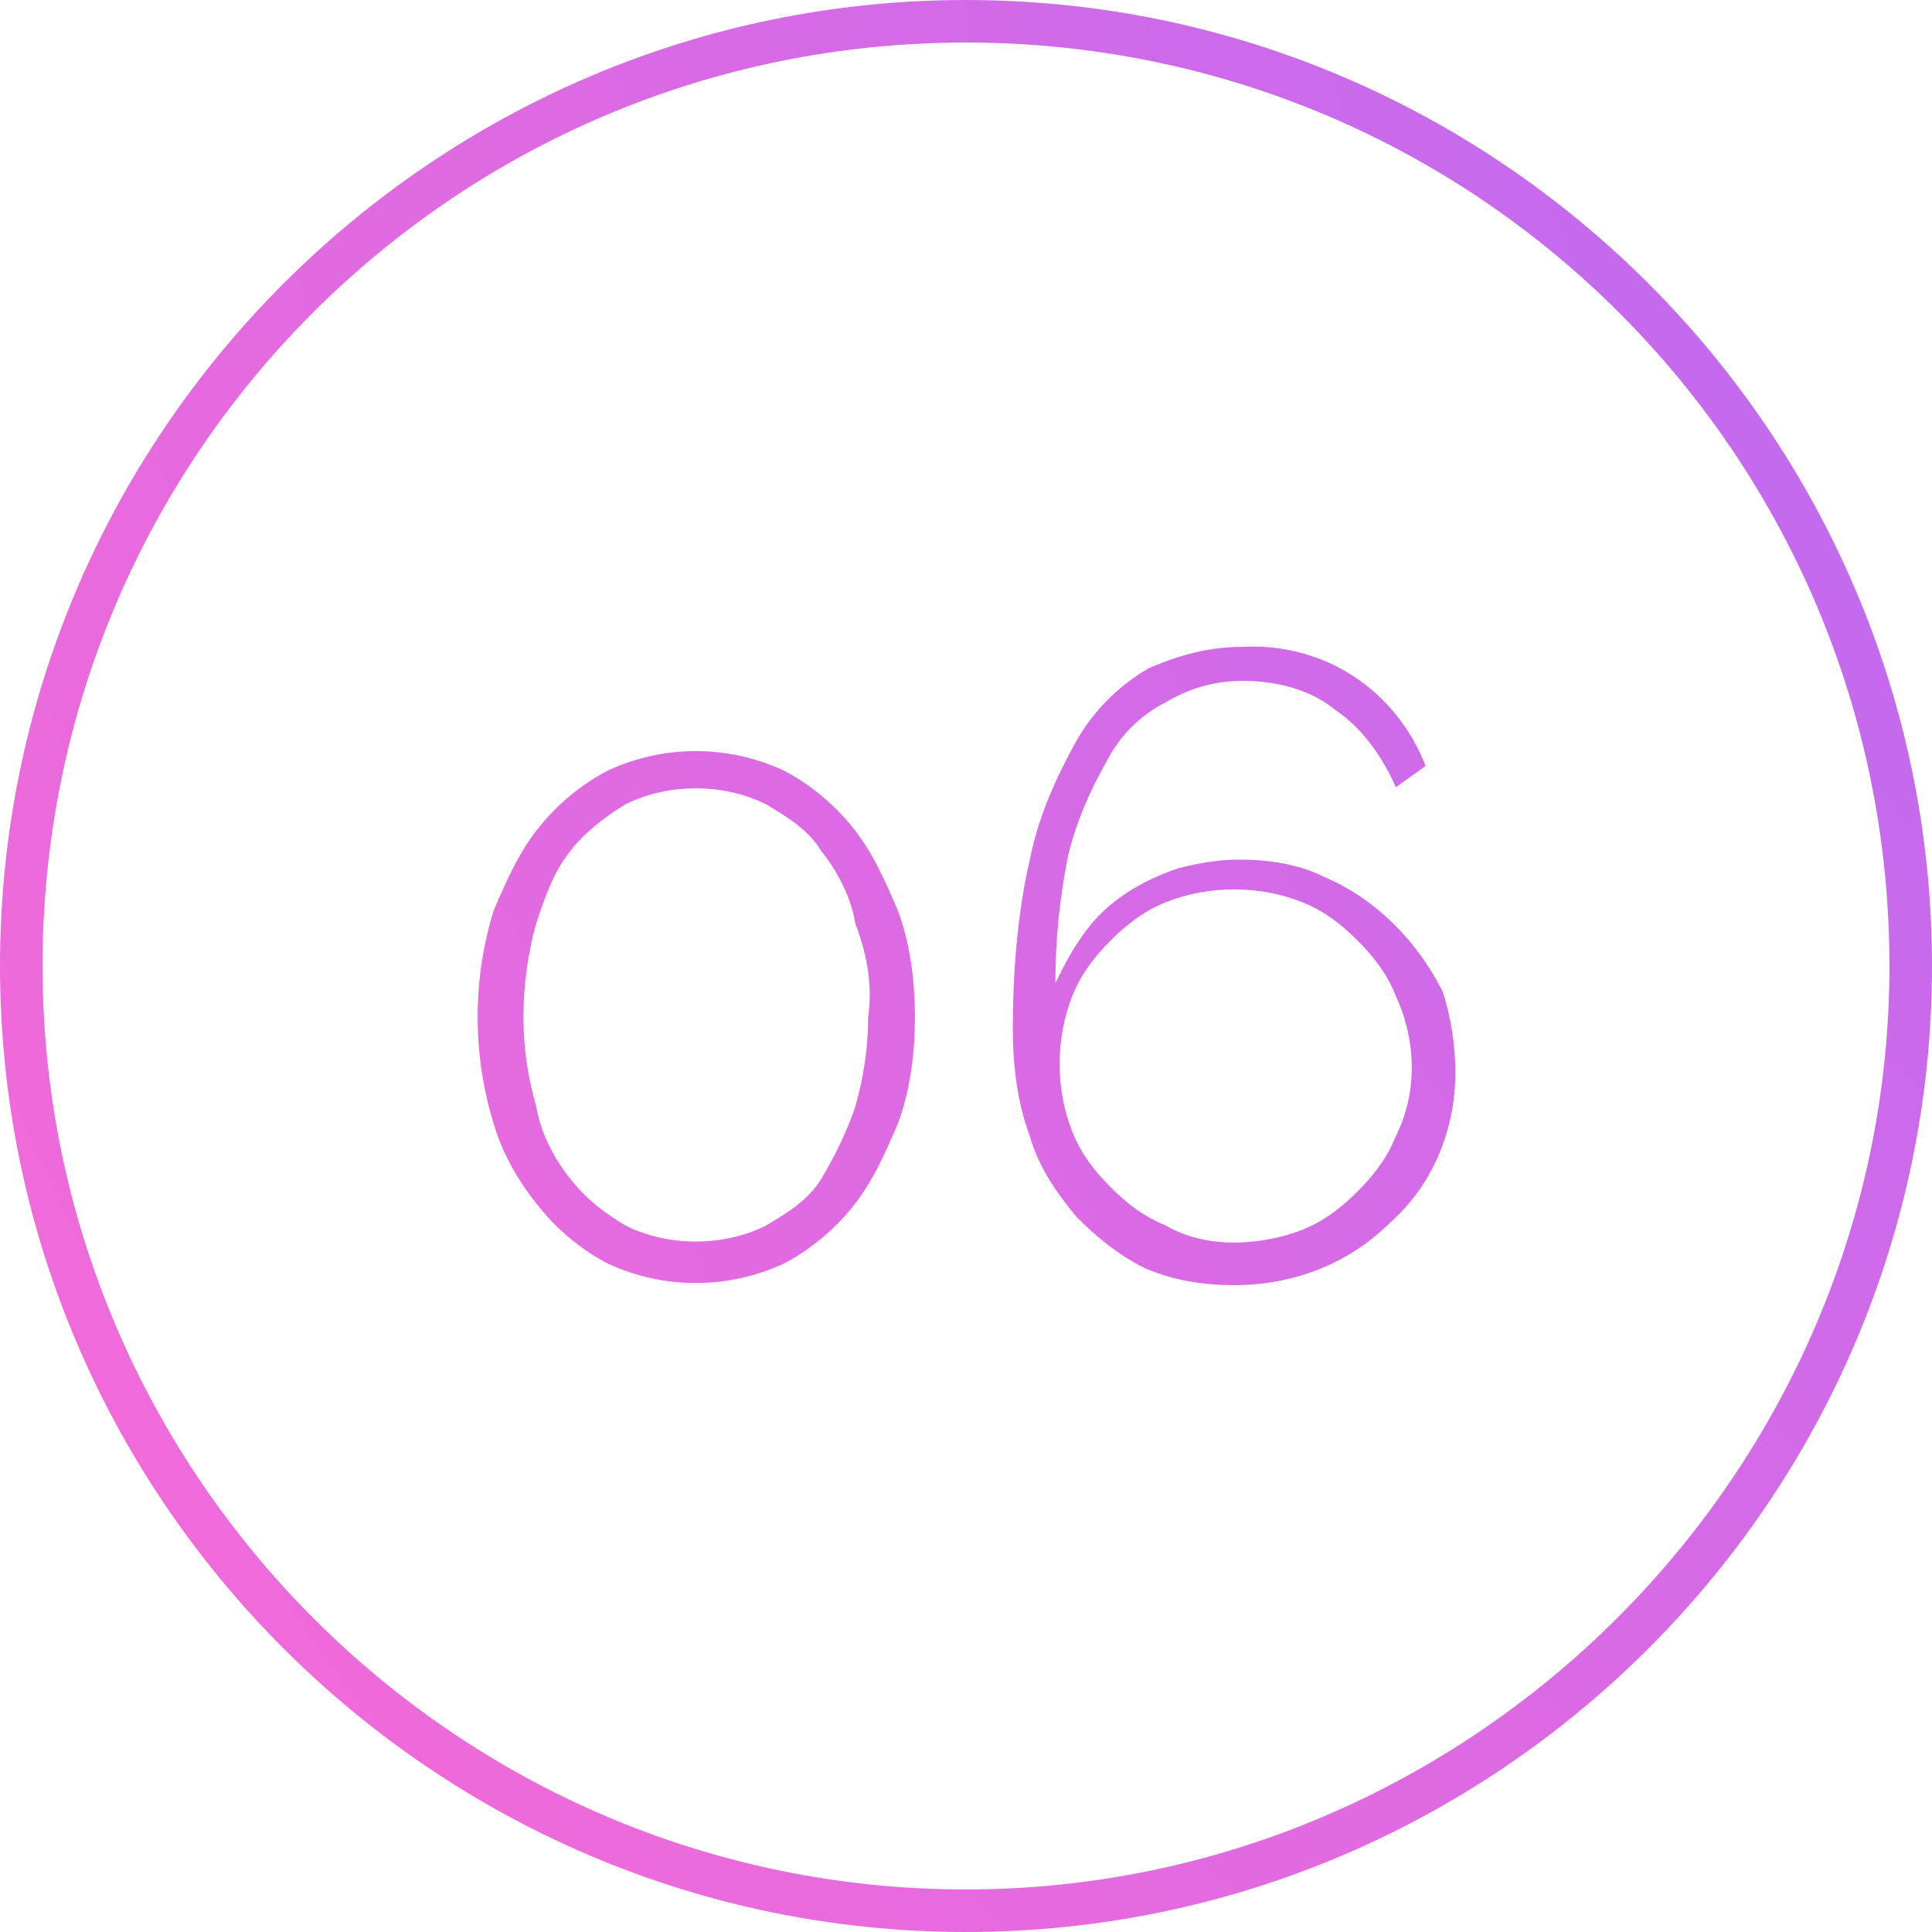
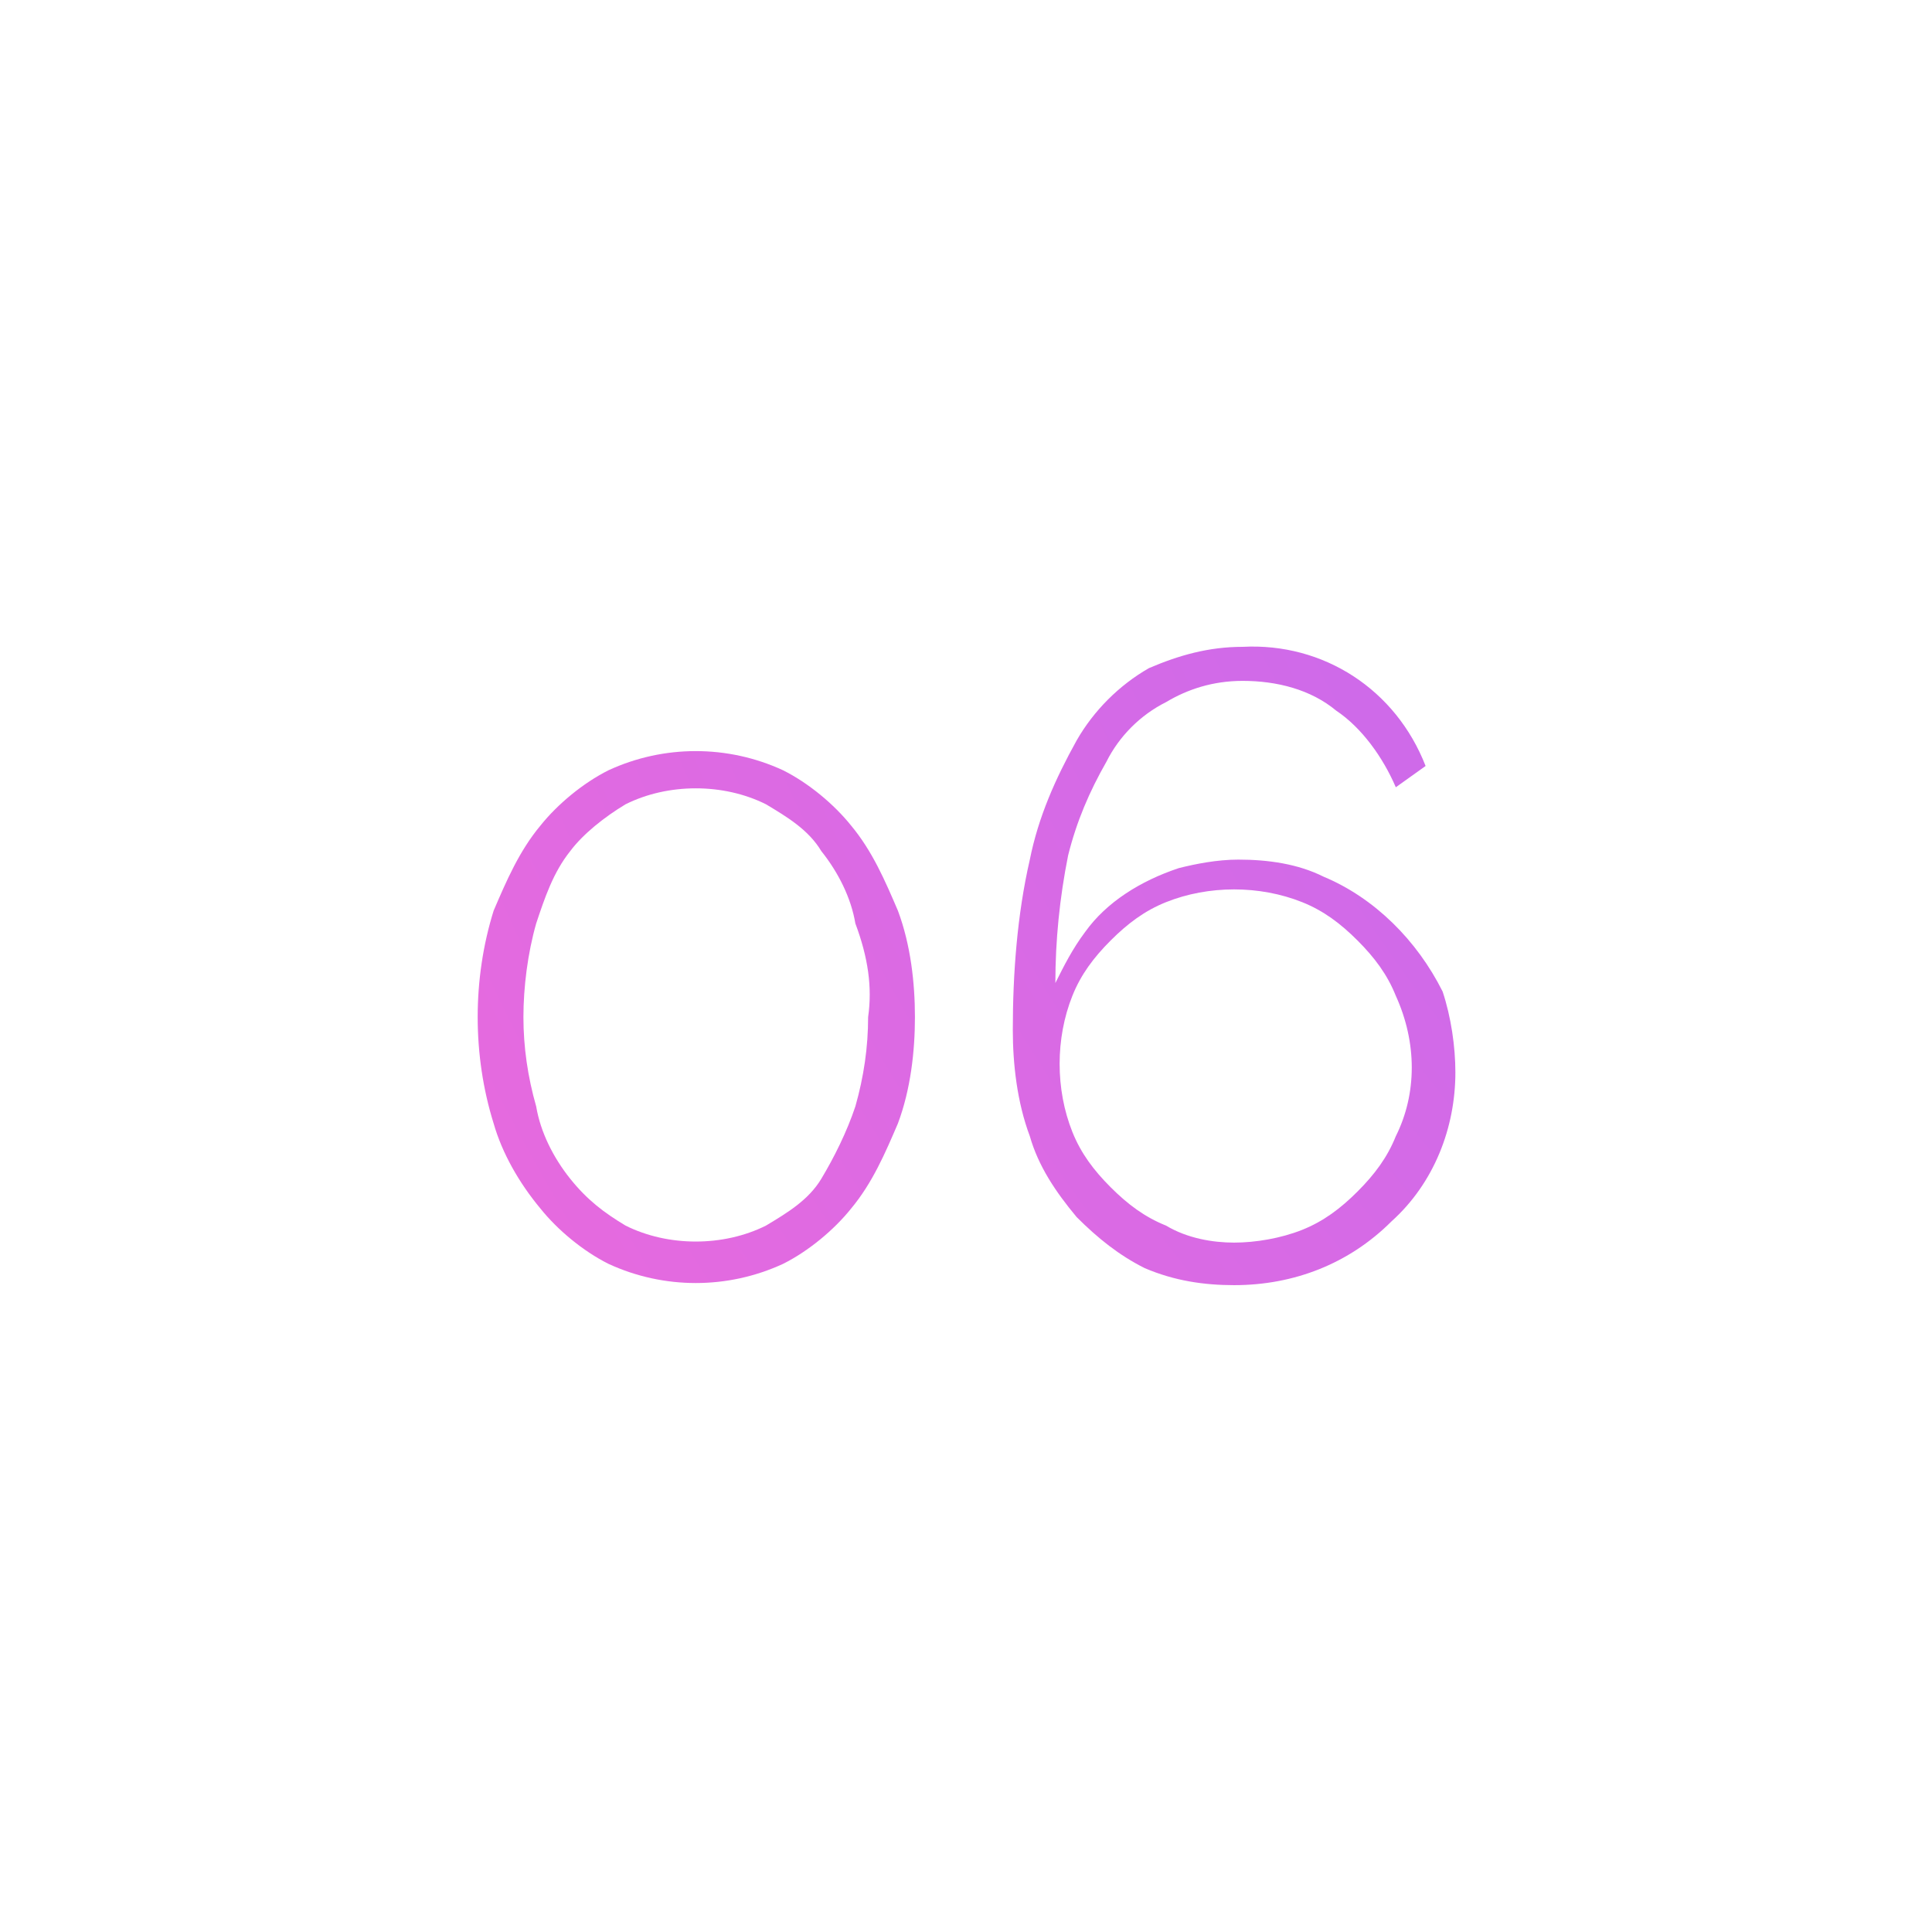
<svg xmlns="http://www.w3.org/2000/svg" id="Camada_1" x="0px" y="0px" viewBox="0 0 45.4 45.4" xml:space="preserve">
  <title>06</title>
  <g>
    <radialGradient id="SVGID_1_" cx="75.37" cy="-7.689" r="99.305" gradientUnits="userSpaceOnUse">
      <stop offset="0" style="stop-color:#9F6AFF" />
      <stop offset="1" style="stop-color:#FF6AD3" />
    </radialGradient>
-     <path fill="url(#SVGID_1_)" d="M22.7,0C10.2,0,0,10.2,0,22.7s10.2,22.7,22.7,22.7s22.7-10.2,22.7-22.7S35.2,0,22.7,0z M22.7,44.4   C10.7,44.4,1,34.6,1,22.7C1,10.7,10.7,1,22.7,1c12,0,21.7,9.7,21.7,21.7C44.4,34.6,34.6,44.4,22.7,44.4z" />
    <radialGradient id="SVGID_2_" cx="75.37" cy="-7.689" r="99.305" gradientUnits="userSpaceOnUse">
      <stop offset="0" style="stop-color:#9F6AFF" />
      <stop offset="1" style="stop-color:#FF6AD3" />
    </radialGradient>
    <path fill="url(#SVGID_2_)" d="M20,19.4c-0.4-0.5-1-1-1.6-1.3c-1.3-0.6-2.8-0.6-4.1,0c-0.6,0.3-1.2,0.8-1.6,1.3   c-0.5,0.6-0.8,1.3-1.1,2c-0.5,1.6-0.5,3.4,0,5c0.2,0.7,0.6,1.4,1.1,2c0.4,0.5,1,1,1.6,1.3c1.3,0.6,2.8,0.6,4.1,0   c0.6-0.3,1.2-0.8,1.6-1.3c0.5-0.6,0.8-1.3,1.1-2c0.3-0.8,0.4-1.7,0.4-2.5c0-0.8-0.1-1.7-0.4-2.5C20.8,20.7,20.5,20,20,19.4z    M20.4,23.9c0,0.7-0.1,1.4-0.3,2.1c-0.2,0.6-0.5,1.2-0.8,1.7c-0.3,0.5-0.8,0.8-1.3,1.1c-1,0.5-2.3,0.5-3.3,0   c-0.5-0.3-0.9-0.6-1.3-1.1c-0.4-0.5-0.7-1.1-0.8-1.7c-0.2-0.7-0.3-1.4-0.3-2.1c0-0.7,0.1-1.5,0.3-2.2c0.2-0.6,0.4-1.2,0.8-1.7   c0.3-0.4,0.8-0.8,1.3-1.1c1-0.5,2.3-0.5,3.3,0c0.5,0.3,1,0.6,1.3,1.1c0.4,0.5,0.7,1.1,0.8,1.7C20.4,22.5,20.5,23.2,20.4,23.9   L20.4,23.9z" />
    <radialGradient id="SVGID_3_" cx="75.37" cy="-7.689" r="99.305" gradientUnits="userSpaceOnUse">
      <stop offset="0" style="stop-color:#9F6AFF" />
      <stop offset="1" style="stop-color:#FF6AD3" />
    </radialGradient>
    <path fill="url(#SVGID_3_)" d="M31.1,20.6c-0.6-0.3-1.3-0.4-2-0.4c-0.5,0-1,0.1-1.4,0.2c-0.9,0.3-1.7,0.8-2.2,1.5   c-0.3,0.4-0.5,0.8-0.7,1.2c0-1,0.1-2,0.3-3c0.2-0.8,0.5-1.5,0.9-2.2c0.3-0.6,0.8-1.1,1.4-1.4c0.5-0.3,1.1-0.5,1.8-0.5   c0.8,0,1.6,0.2,2.2,0.7c0.6,0.4,1.1,1.1,1.4,1.8l0.7-0.5c-0.7-1.8-2.4-2.9-4.3-2.8c-0.8,0-1.5,0.2-2.2,0.5c-0.7,0.4-1.3,1-1.7,1.7   c-0.5,0.9-0.9,1.8-1.1,2.8c-0.3,1.3-0.4,2.7-0.4,4c0,0.8,0.1,1.7,0.4,2.5c0.2,0.7,0.6,1.3,1.1,1.9c0.5,0.5,1,0.9,1.6,1.2   c0.7,0.3,1.4,0.4,2.1,0.4c1.4,0,2.7-0.5,3.7-1.5c1-0.9,1.5-2.2,1.5-3.5c0-0.6-0.1-1.3-0.3-1.9C33.3,22.1,32.3,21.1,31.1,20.6z    M32.8,26.7c-0.2,0.5-0.5,0.9-0.9,1.3c-0.4,0.4-0.8,0.7-1.3,0.9c-0.5,0.2-1.1,0.3-1.6,0.3c-0.5,0-1.1-0.1-1.6-0.4   c-0.5-0.2-0.9-0.5-1.3-0.9c-0.4-0.4-0.7-0.8-0.9-1.3c-0.4-1-0.4-2.2,0-3.2c0.2-0.5,0.5-0.9,0.9-1.3c0.4-0.4,0.8-0.7,1.3-0.9   c1-0.4,2.2-0.4,3.2,0c0.5,0.2,0.9,0.5,1.3,0.9c0.4,0.4,0.7,0.8,0.9,1.3C33.3,24.5,33.3,25.7,32.8,26.7z" />
  </g>
</svg>